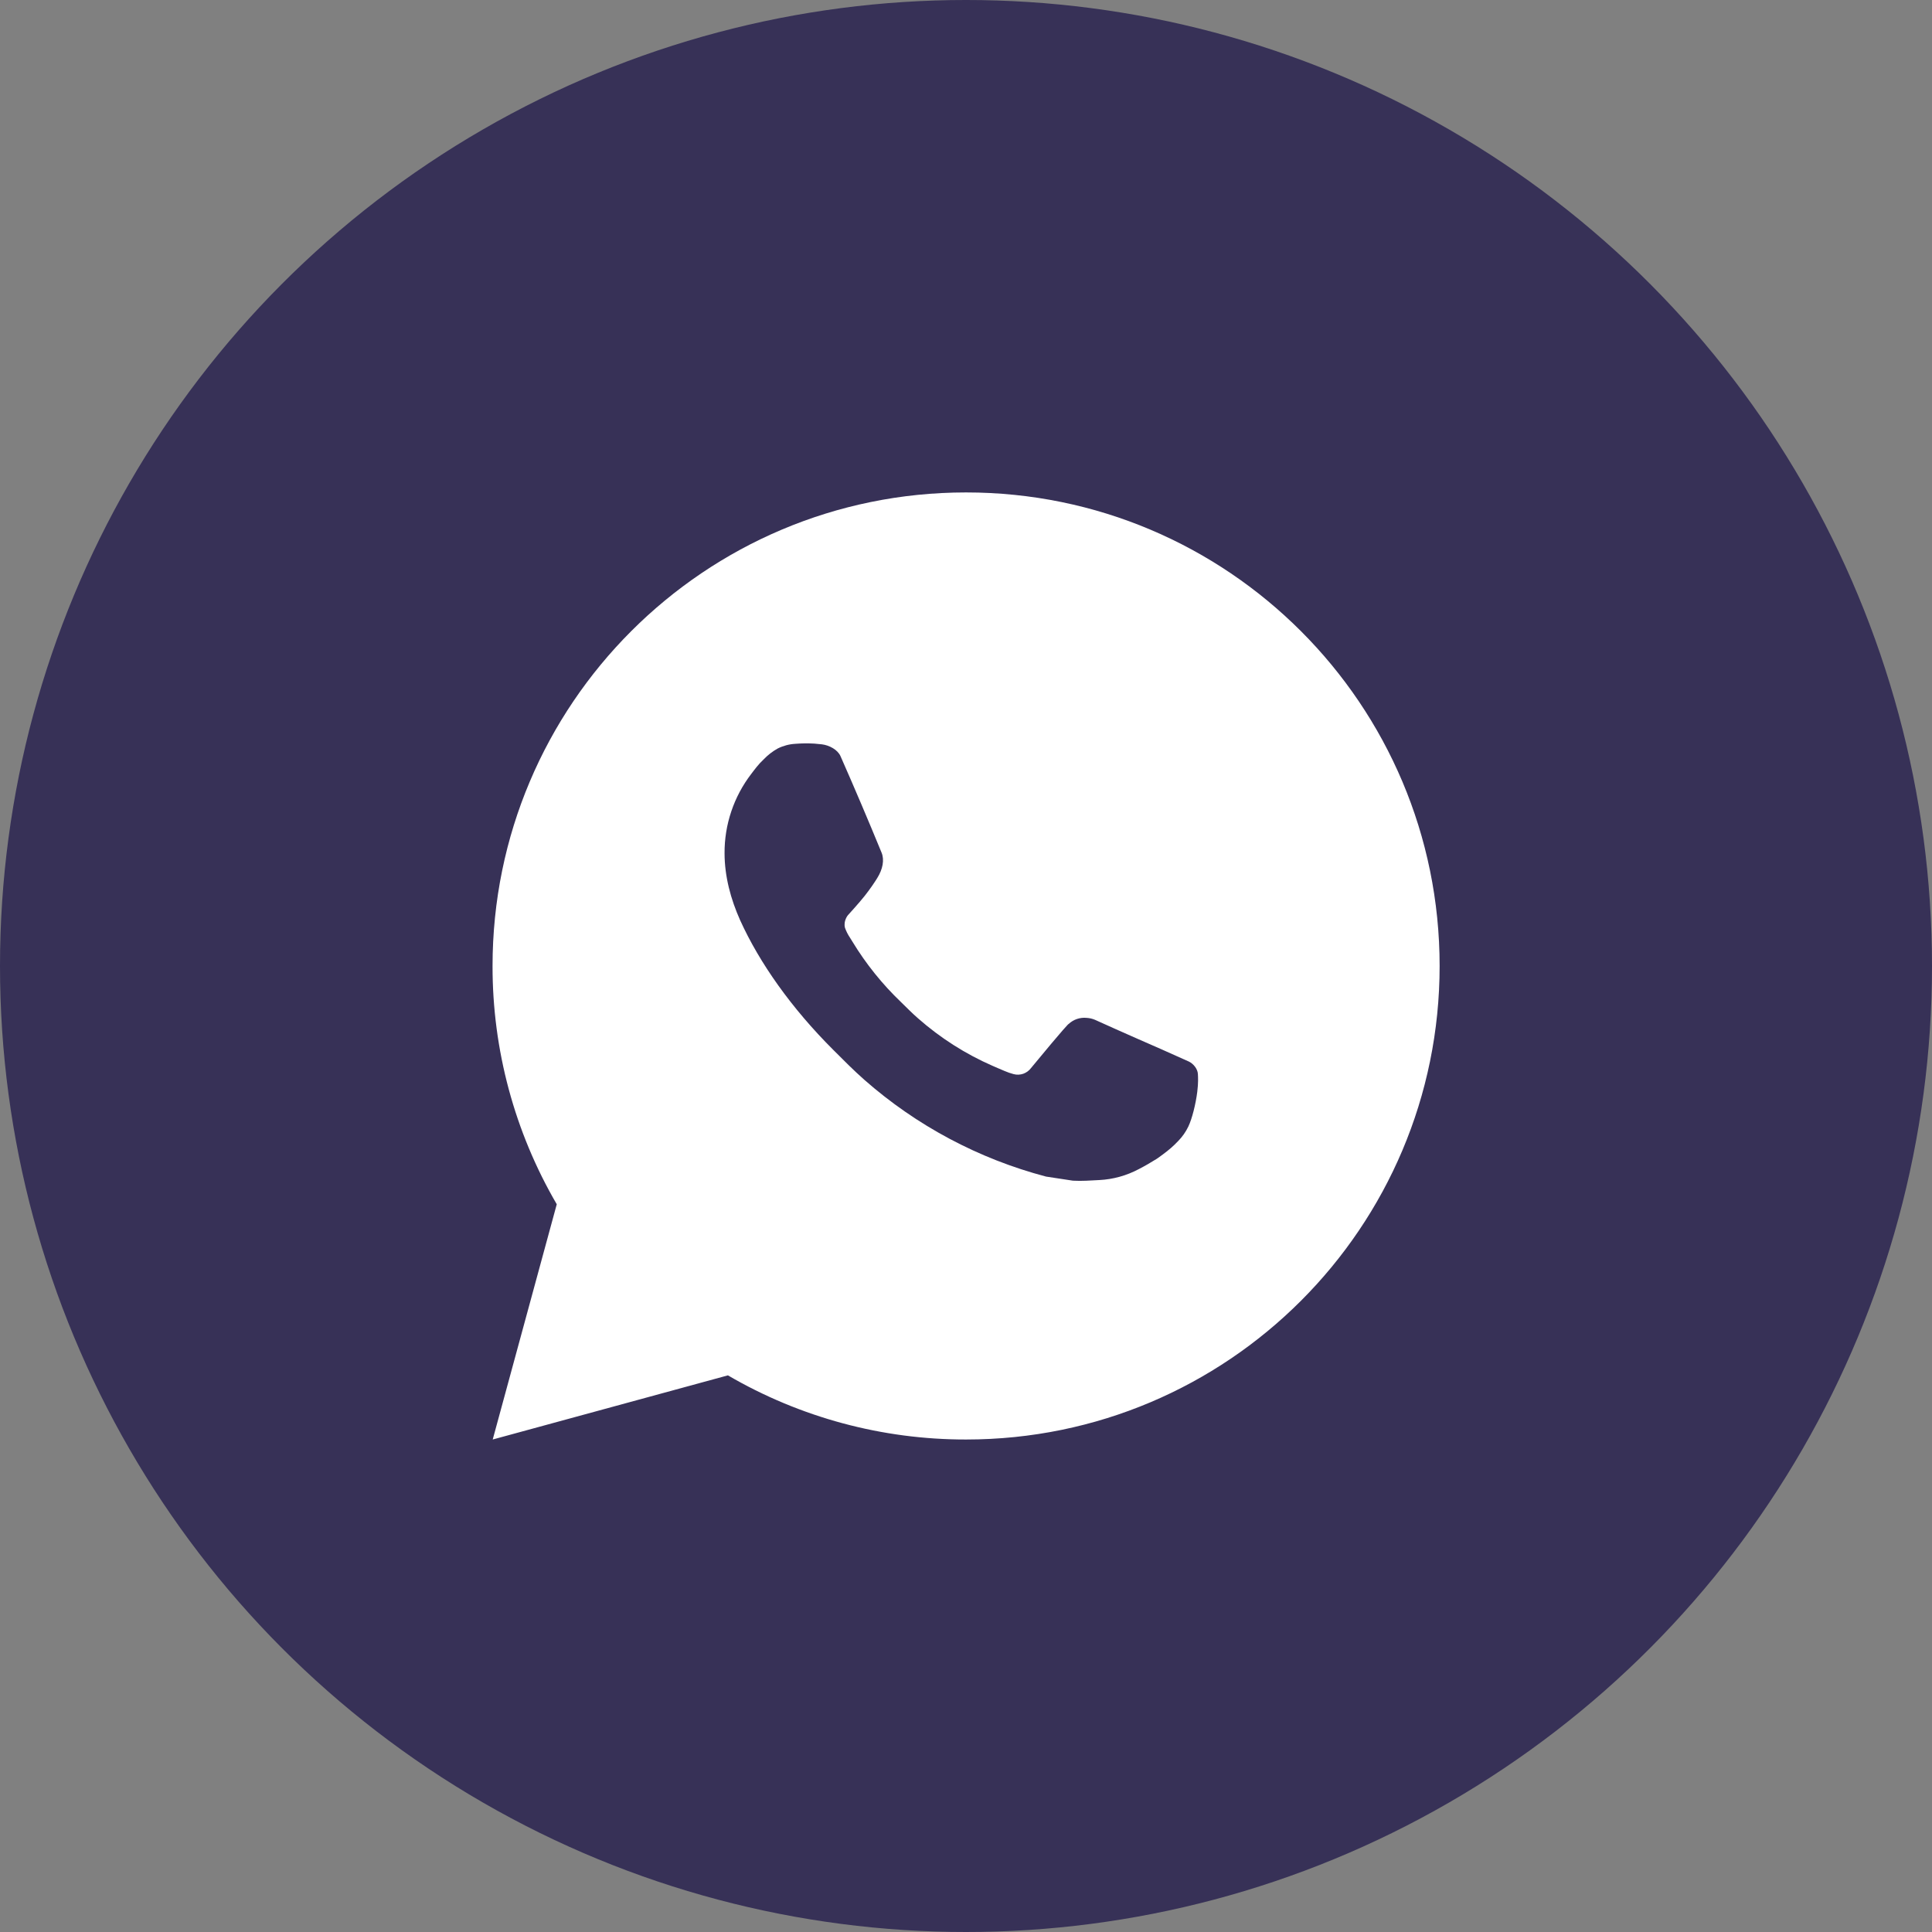
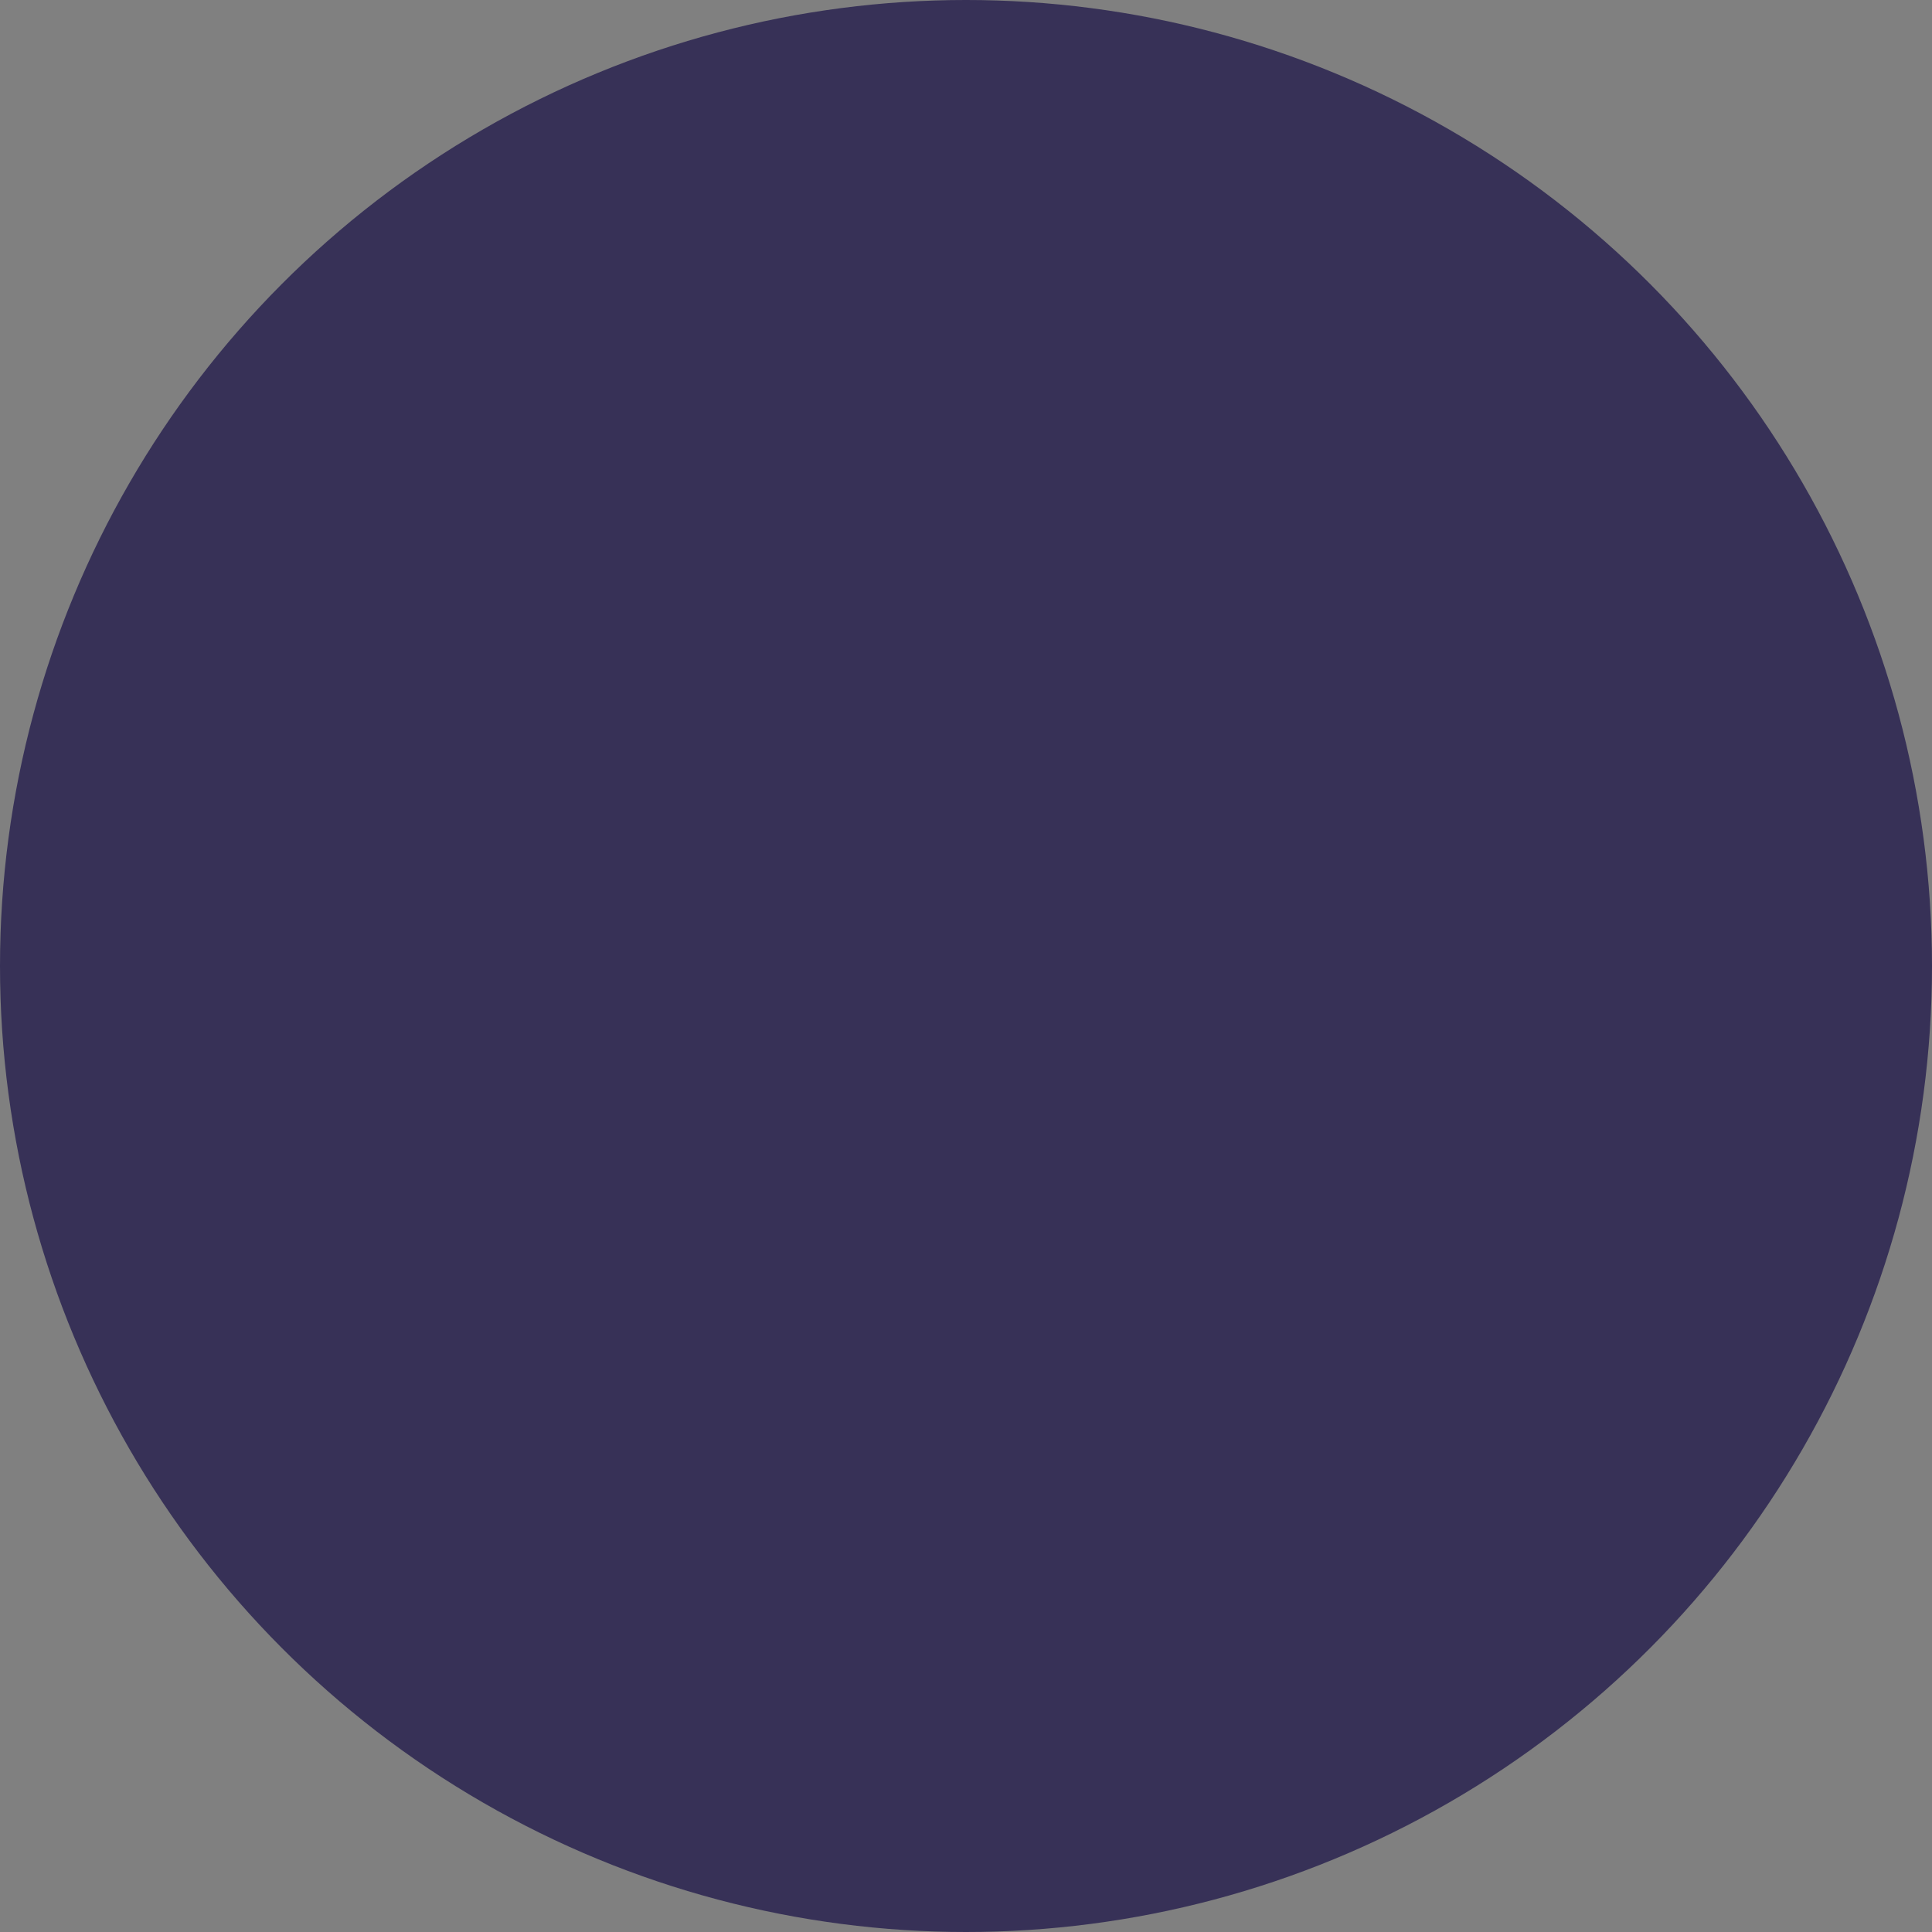
<svg xmlns="http://www.w3.org/2000/svg" width="34" height="34" viewBox="0 0 34 34" fill="none">
  <rect x="0" y="0" width="34" height="34" fill="#808080" stroke="none" />
  <circle cx="17" cy="17" r="17" fill="#373157" />
-   <path d="M17.001 8.666C21.604 8.666 25.335 12.397 25.335 17C25.335 21.602 21.604 25.333 17.001 25.333C15.529 25.335 14.082 24.946 12.81 24.204L8.671 25.333L9.798 21.193C9.056 19.921 8.666 18.473 8.668 17C8.668 12.397 12.399 8.666 17.001 8.666ZM14.161 13.083L13.995 13.09C13.887 13.096 13.781 13.125 13.685 13.173C13.594 13.224 13.512 13.288 13.44 13.363C13.34 13.457 13.283 13.539 13.222 13.618C12.914 14.019 12.748 14.511 12.751 15.017C12.752 15.425 12.859 15.822 13.025 16.194C13.366 16.946 13.927 17.741 14.667 18.479C14.845 18.657 15.021 18.835 15.209 19.001C16.128 19.81 17.224 20.394 18.409 20.706L18.882 20.778C19.036 20.787 19.191 20.775 19.346 20.767C19.588 20.755 19.825 20.689 20.04 20.575C20.149 20.519 20.255 20.457 20.359 20.392C20.359 20.392 20.395 20.368 20.463 20.317C20.576 20.233 20.645 20.174 20.738 20.076C20.807 20.005 20.867 19.921 20.913 19.825C20.978 19.689 21.043 19.43 21.07 19.214C21.09 19.049 21.084 18.959 21.081 18.903C21.078 18.814 21.004 18.721 20.923 18.682L20.438 18.465C20.438 18.465 19.713 18.149 19.27 17.947C19.223 17.927 19.174 17.916 19.123 17.913C19.066 17.907 19.008 17.914 18.954 17.932C18.9 17.95 18.85 17.98 18.808 18.019C18.804 18.017 18.748 18.065 18.145 18.795C18.111 18.841 18.063 18.876 18.009 18.896C17.954 18.915 17.895 18.918 17.839 18.903C17.785 18.889 17.731 18.87 17.68 18.848C17.576 18.805 17.541 18.788 17.47 18.758C16.991 18.549 16.549 18.267 16.157 17.922C16.052 17.831 15.955 17.731 15.855 17.634C15.527 17.32 15.241 16.965 15.005 16.577L14.956 16.498C14.92 16.445 14.892 16.388 14.87 16.327C14.839 16.205 14.921 16.107 14.921 16.107C14.921 16.107 15.124 15.885 15.218 15.765C15.31 15.648 15.387 15.535 15.437 15.454C15.536 15.296 15.566 15.133 15.515 15.007C15.281 14.437 15.04 13.87 14.791 13.306C14.742 13.195 14.596 13.115 14.464 13.099C14.419 13.094 14.374 13.089 14.329 13.086C14.217 13.08 14.105 13.081 13.993 13.089L14.161 13.083Z" fill="white" />
</svg>